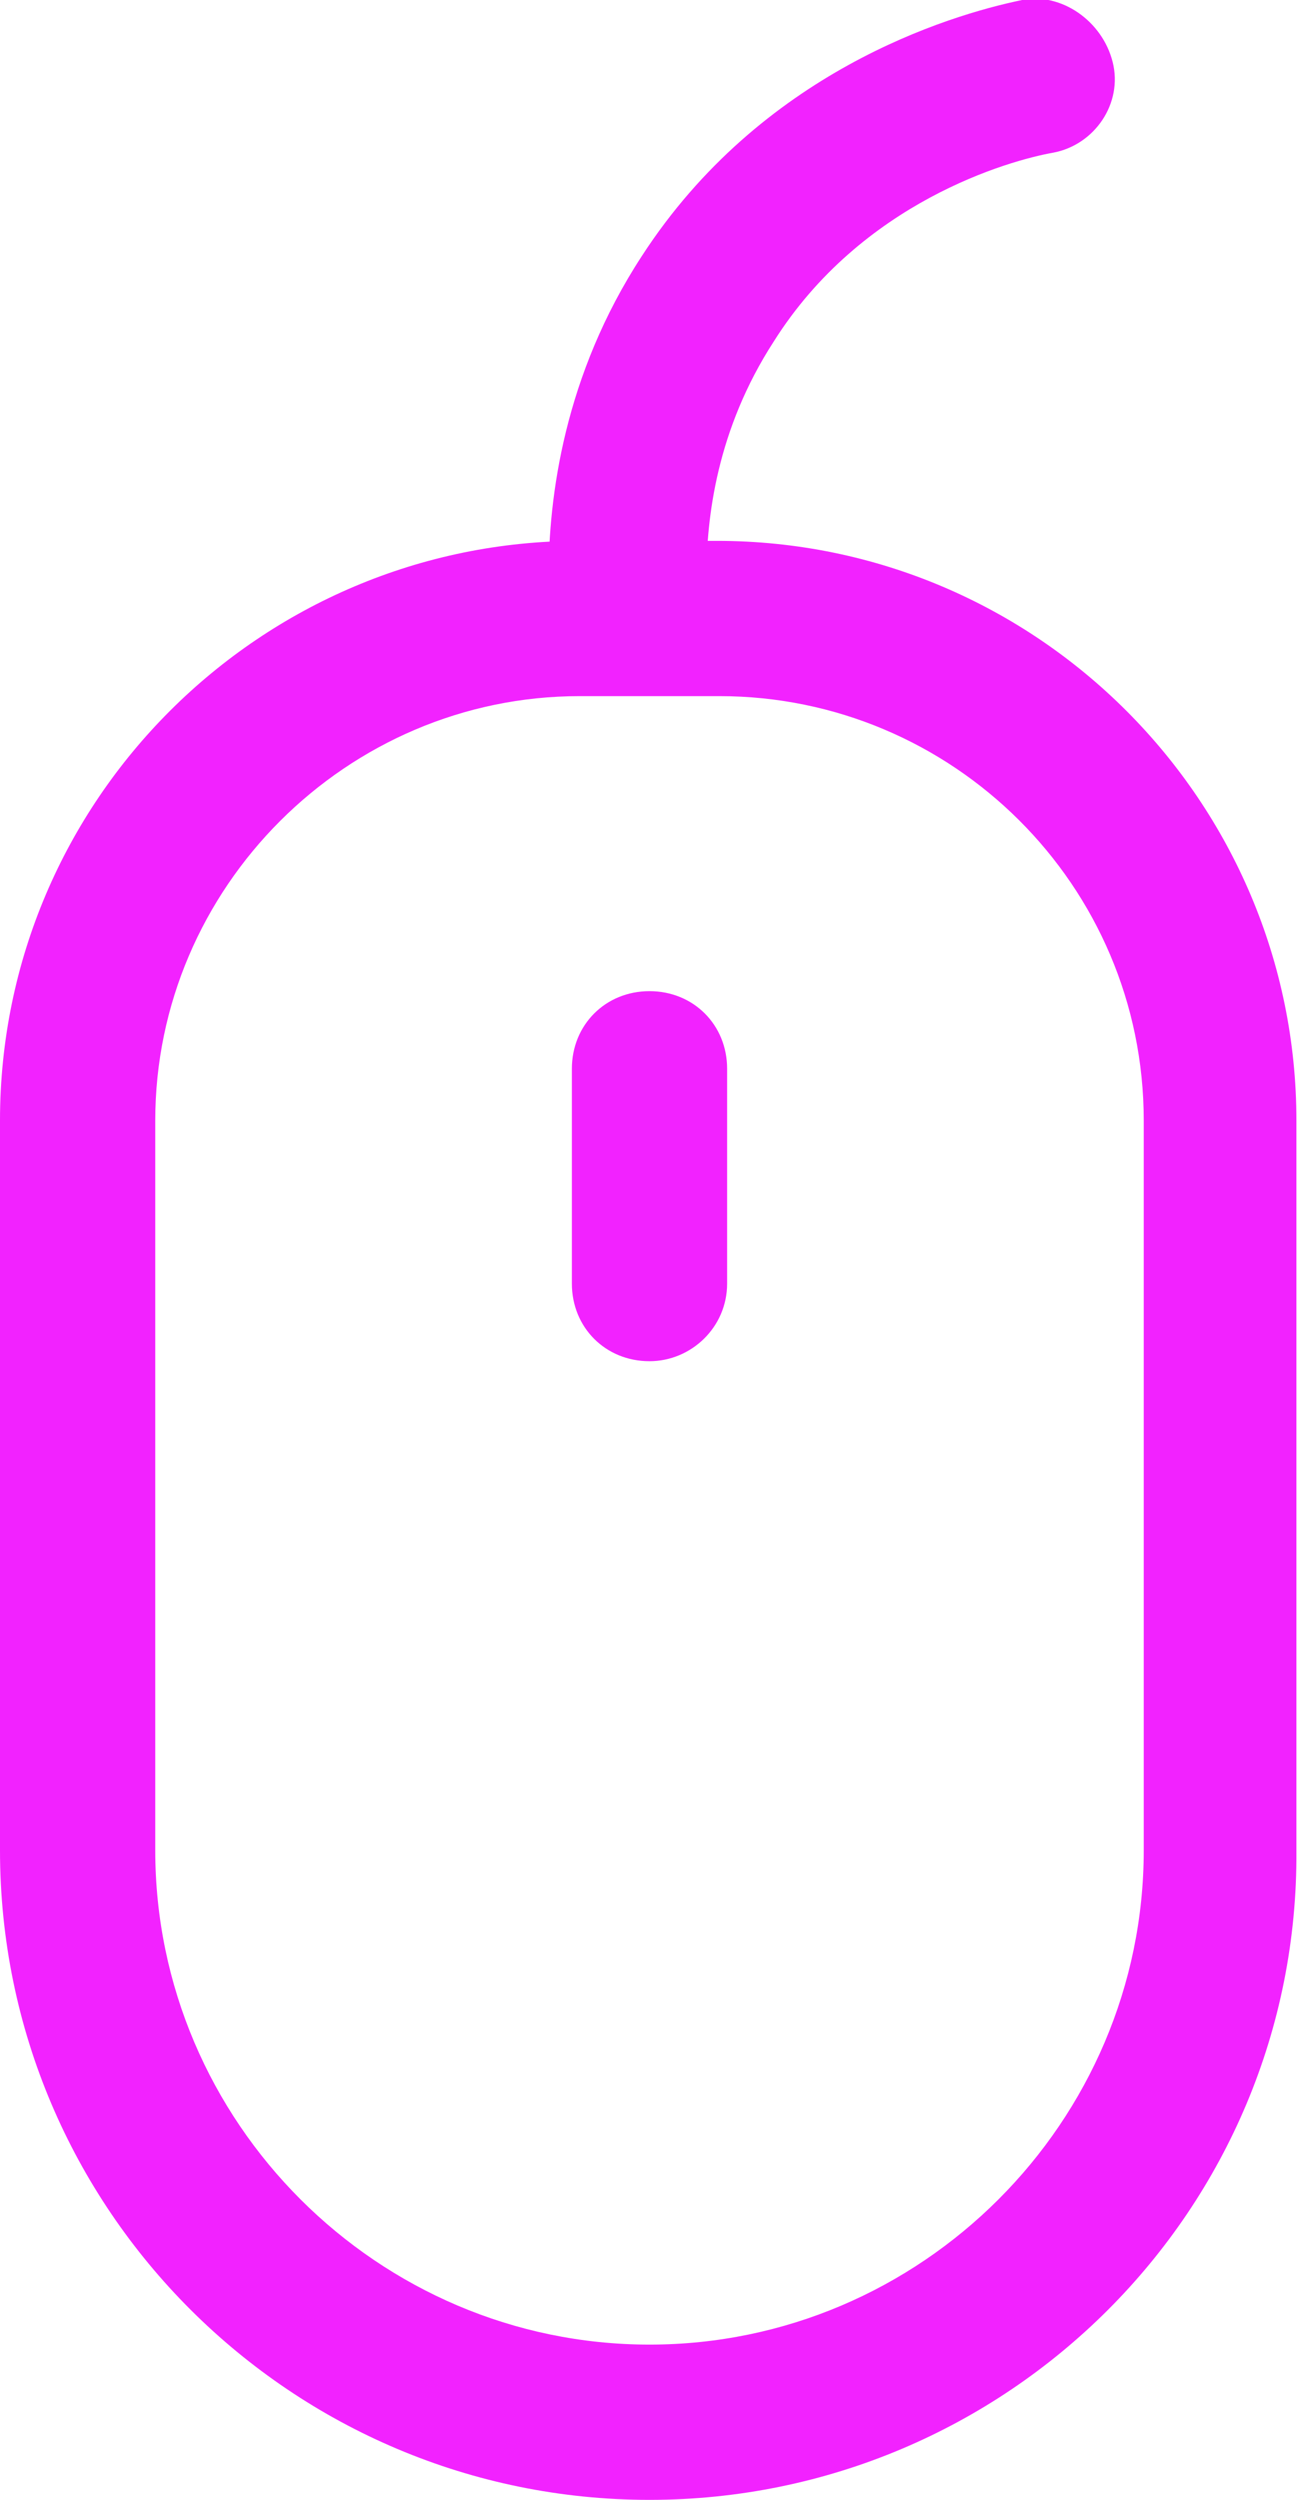
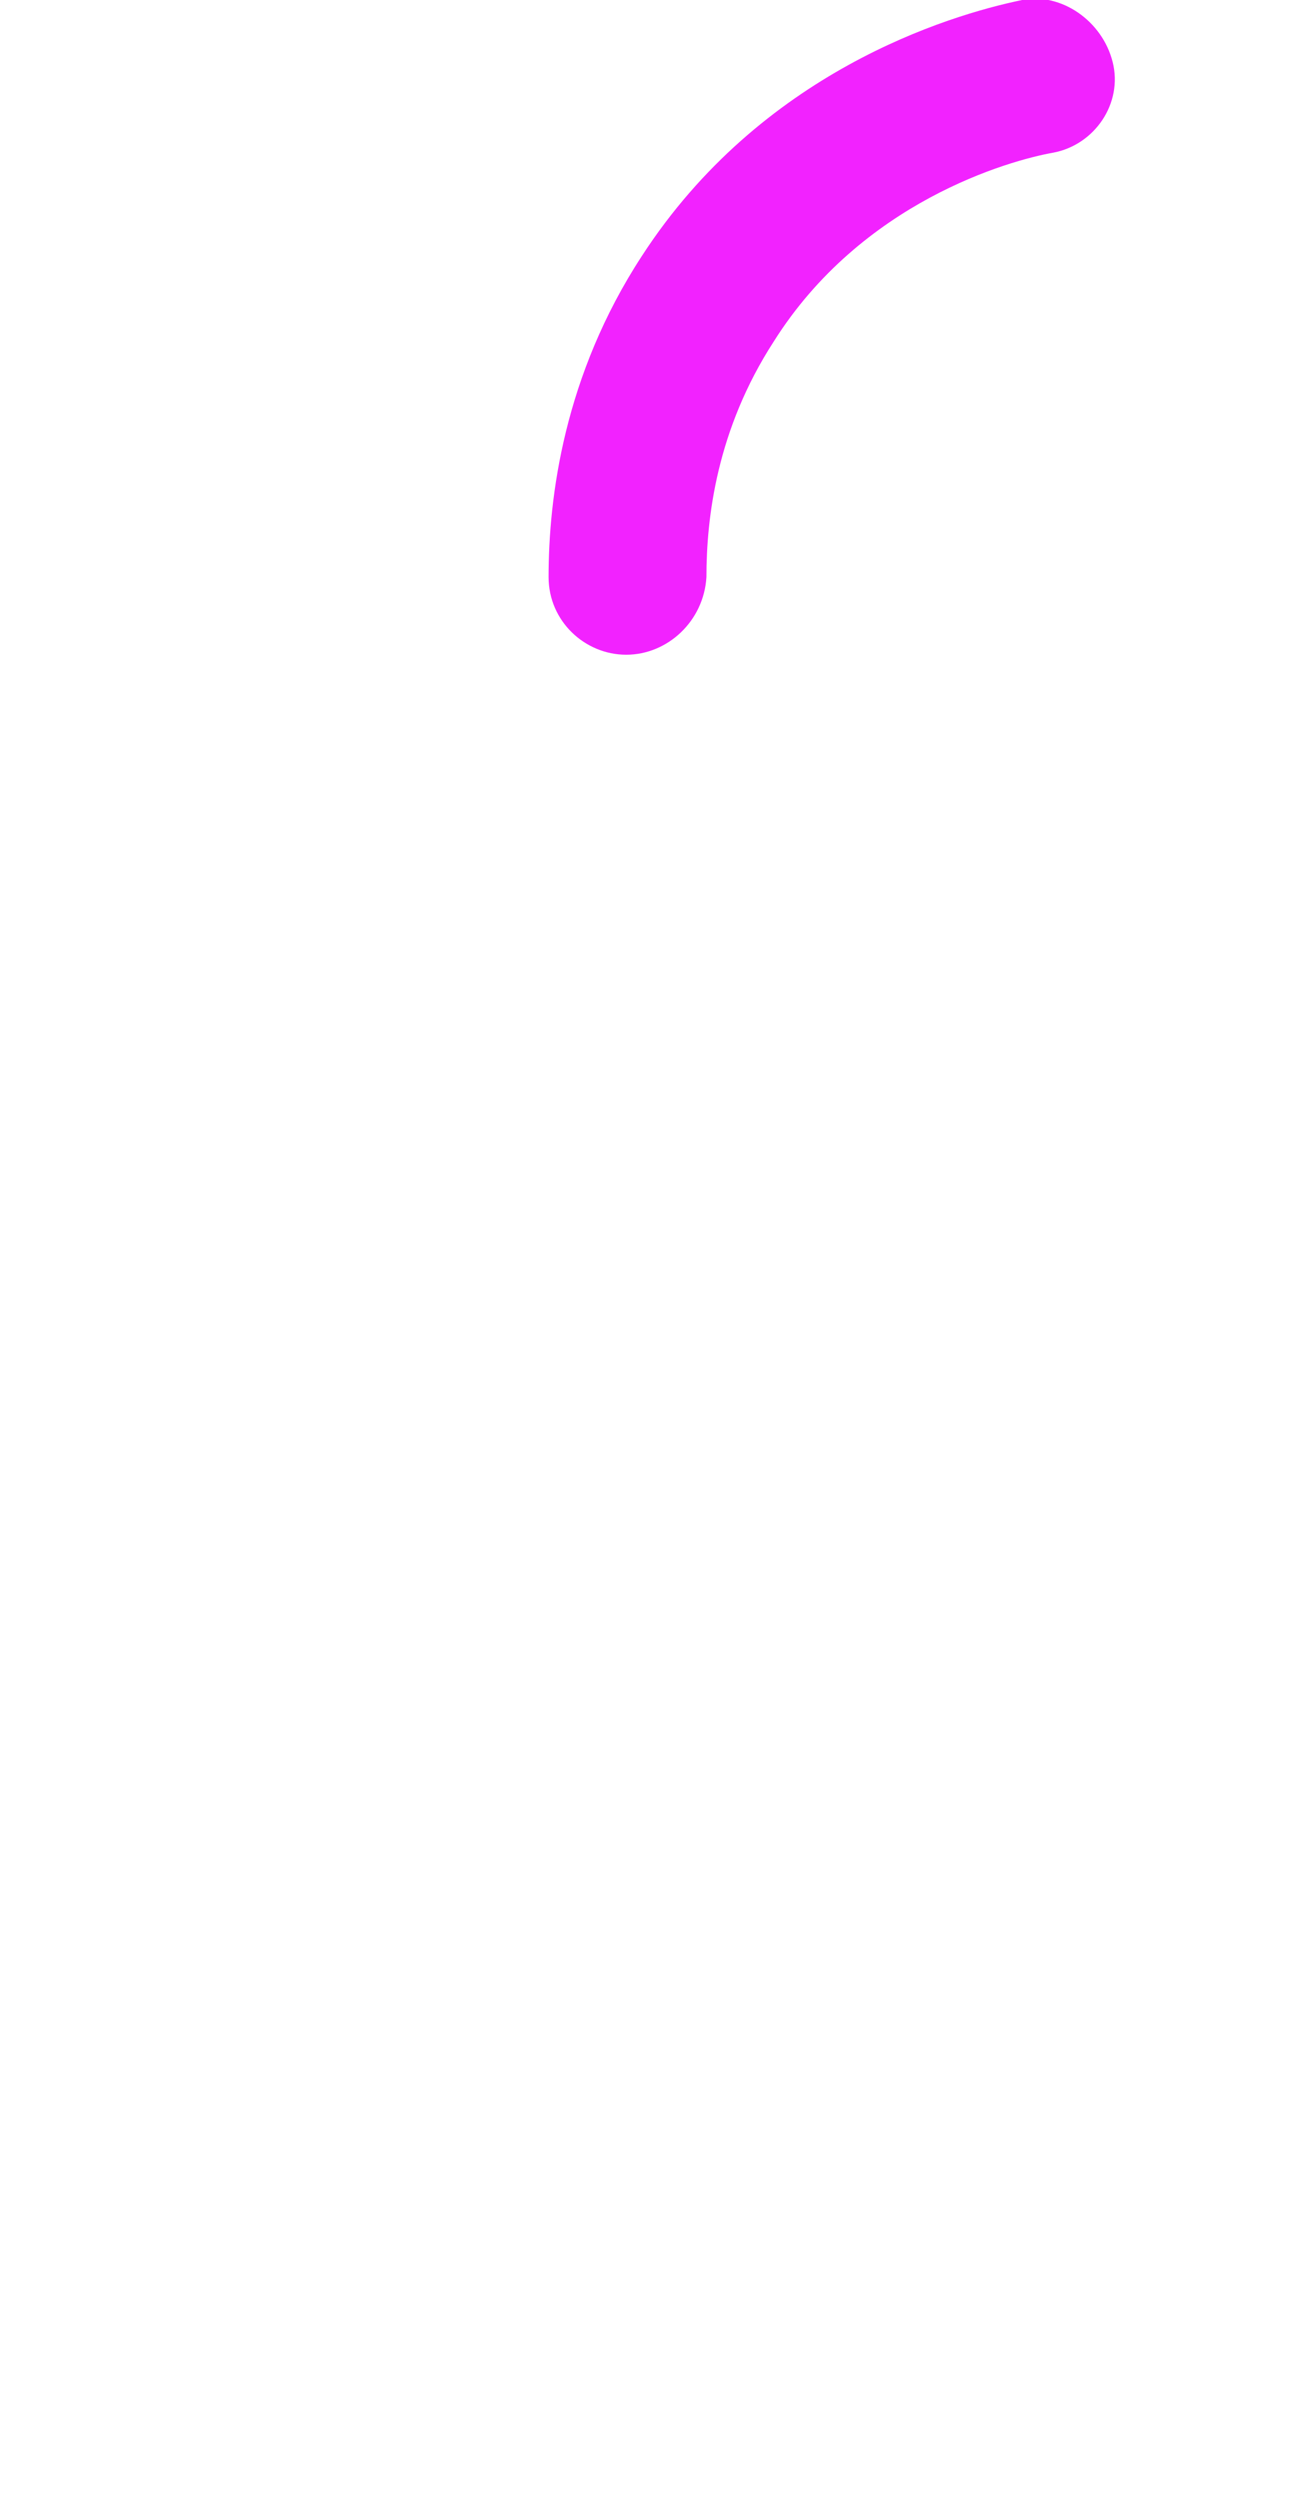
<svg xmlns="http://www.w3.org/2000/svg" version="1.1" id="Warstwa_1" x="0px" y="0px" viewBox="0 0 50.2 96.6" style="enable-background:new 0 0 50.2 96.6;" xml:space="preserve">
  <style type="text/css">
	.st0{fill:#F222FF;}
</style>
  <g>
-     <path class="st0" d="M25.1,96.6C11.3,96.6,0,85.4,0,71.5V43.3c0-12.4,10.1-22.4,22.4-22.4h5.3c12.4,0,22.4,10.1,22.4,22.4v28.2   C50.2,85.4,38.9,96.6,25.1,96.6z M22.4,26.9C13.4,26.9,6,34.3,6,43.3v28.2c0,10.5,8.6,19.1,19.1,19.1s19.1-8.6,19.1-19.1V43.3   c0-9.1-7.4-16.4-16.4-16.4H22.4z" />
-   </g>
+     </g>
  <g>
-     <path class="st0" d="M25.1,52.6c-1.7,0-3-1.3-3-3v-8.3c0-1.7,1.3-3,3-3s3,1.3,3,3v8.3C28.1,51.3,26.7,52.6,25.1,52.6z" />
-   </g>
+     </g>
  <g>
    <path class="st0" d="M24.2,25.3c-1.6,0-3-1.3-3-3c0-3.1,0.6-7.8,3.6-12.4c4.6-7.1,11.8-9.3,14.7-9.9C41-0.3,42.6,0.8,43,2.4   s-0.7,3.2-2.3,3.5c-1.7,0.3-7.4,1.9-10.8,7.3c-2.2,3.4-2.6,6.8-2.6,9.1C27.2,24,25.8,25.3,24.2,25.3C24.2,25.3,24.2,25.3,24.2,25.3   z" />
  </g>
</svg>